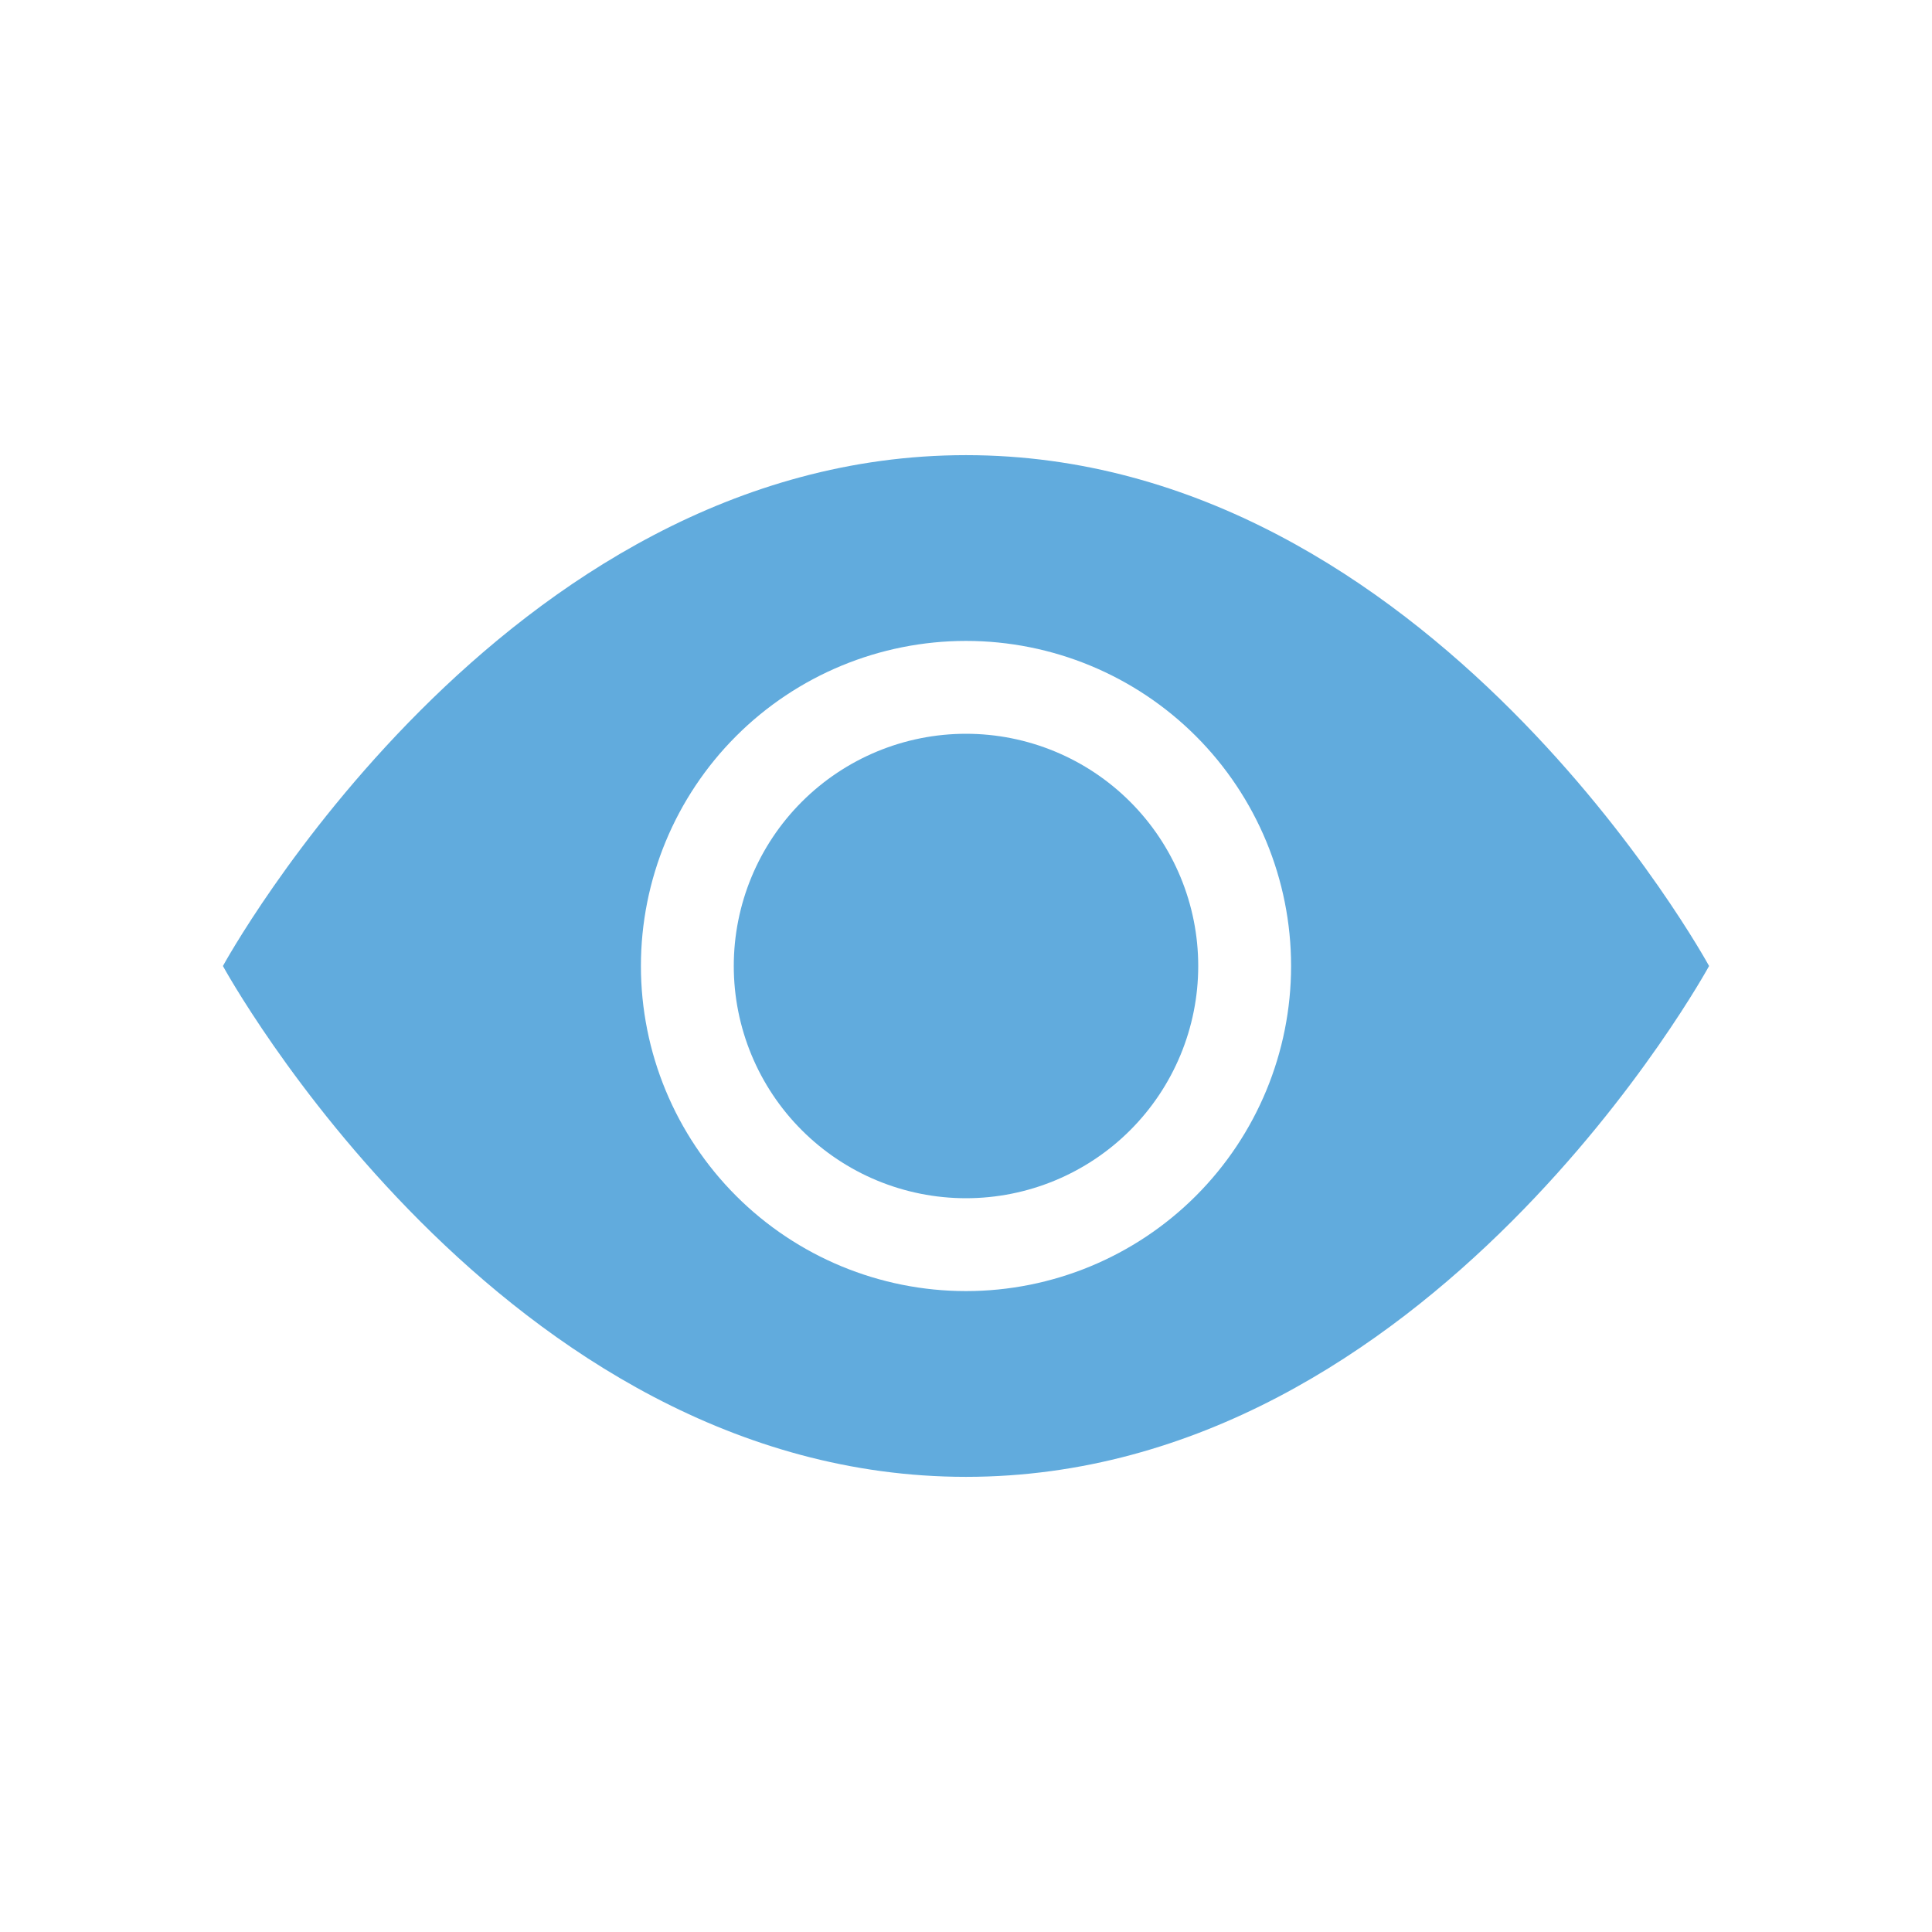
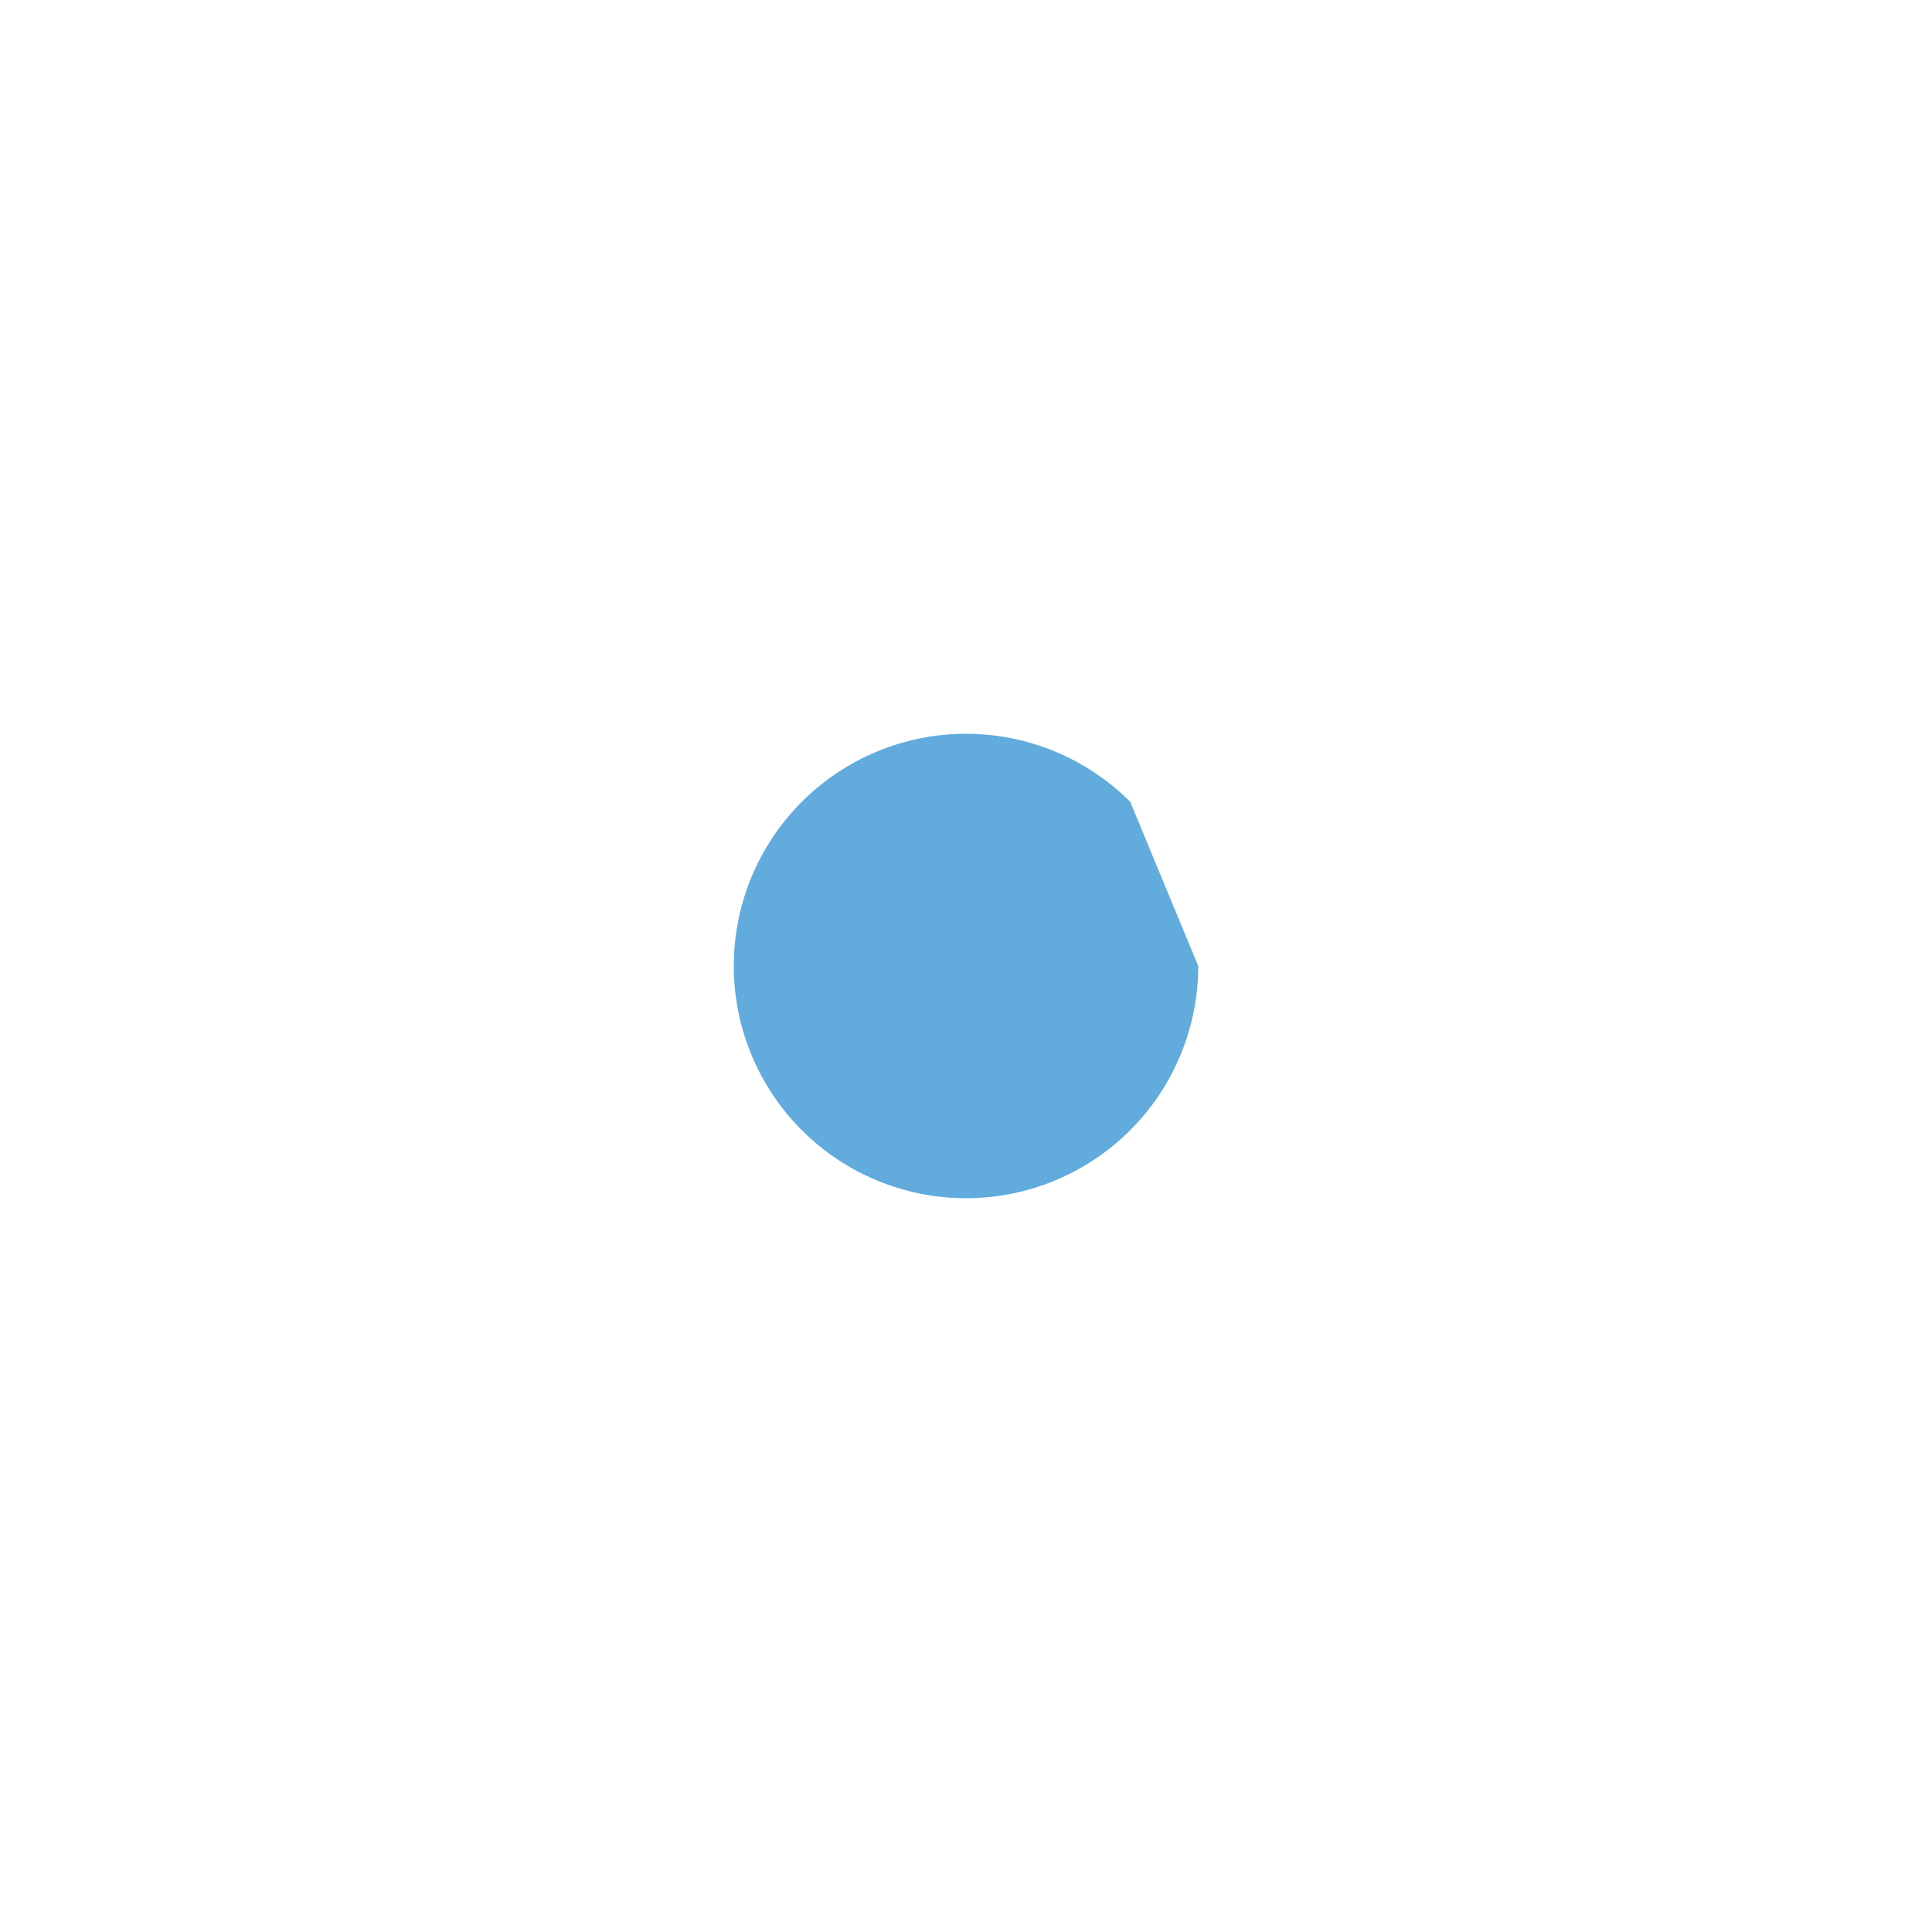
<svg xmlns="http://www.w3.org/2000/svg" width="91" height="91" viewBox="0 0 91 91" fill="none">
-   <path d="M56.438 45.5C56.438 48.401 55.285 51.183 53.234 53.234C51.183 55.285 48.401 56.438 45.5 56.438C42.599 56.438 39.817 55.285 37.766 53.234C35.715 51.183 34.562 48.401 34.562 45.5C34.562 42.599 35.715 39.817 37.766 37.766C39.817 35.715 42.599 34.562 45.5 34.562C48.401 34.562 51.183 35.715 53.234 37.766C55.285 39.817 56.438 42.599 56.438 45.5Z" fill="#61ABDD" />
-   <path fill-rule="evenodd" clip-rule="evenodd" d="M10.5 45.5C10.5 45.5 23.625 21.438 45.5 21.438C67.375 21.438 80.5 45.5 80.5 45.5C80.5 45.5 67.375 69.562 45.5 69.562C23.625 69.562 10.5 45.5 10.5 45.5ZM45.5 60.812C49.561 60.812 53.456 59.199 56.328 56.328C59.199 53.456 60.812 49.561 60.812 45.5C60.812 41.439 59.199 37.544 56.328 34.672C53.456 31.801 49.561 30.188 45.5 30.188C41.439 30.188 37.544 31.801 34.672 34.672C31.801 37.544 30.188 41.439 30.188 45.5C30.188 49.561 31.801 53.456 34.672 56.328C37.544 59.199 41.439 60.812 45.5 60.812Z" fill="#61ABDD" />
+   <path d="M56.438 45.5C56.438 48.401 55.285 51.183 53.234 53.234C51.183 55.285 48.401 56.438 45.5 56.438C42.599 56.438 39.817 55.285 37.766 53.234C35.715 51.183 34.562 48.401 34.562 45.5C34.562 42.599 35.715 39.817 37.766 37.766C39.817 35.715 42.599 34.562 45.5 34.562C48.401 34.562 51.183 35.715 53.234 37.766Z" fill="#61ABDD" />
</svg>